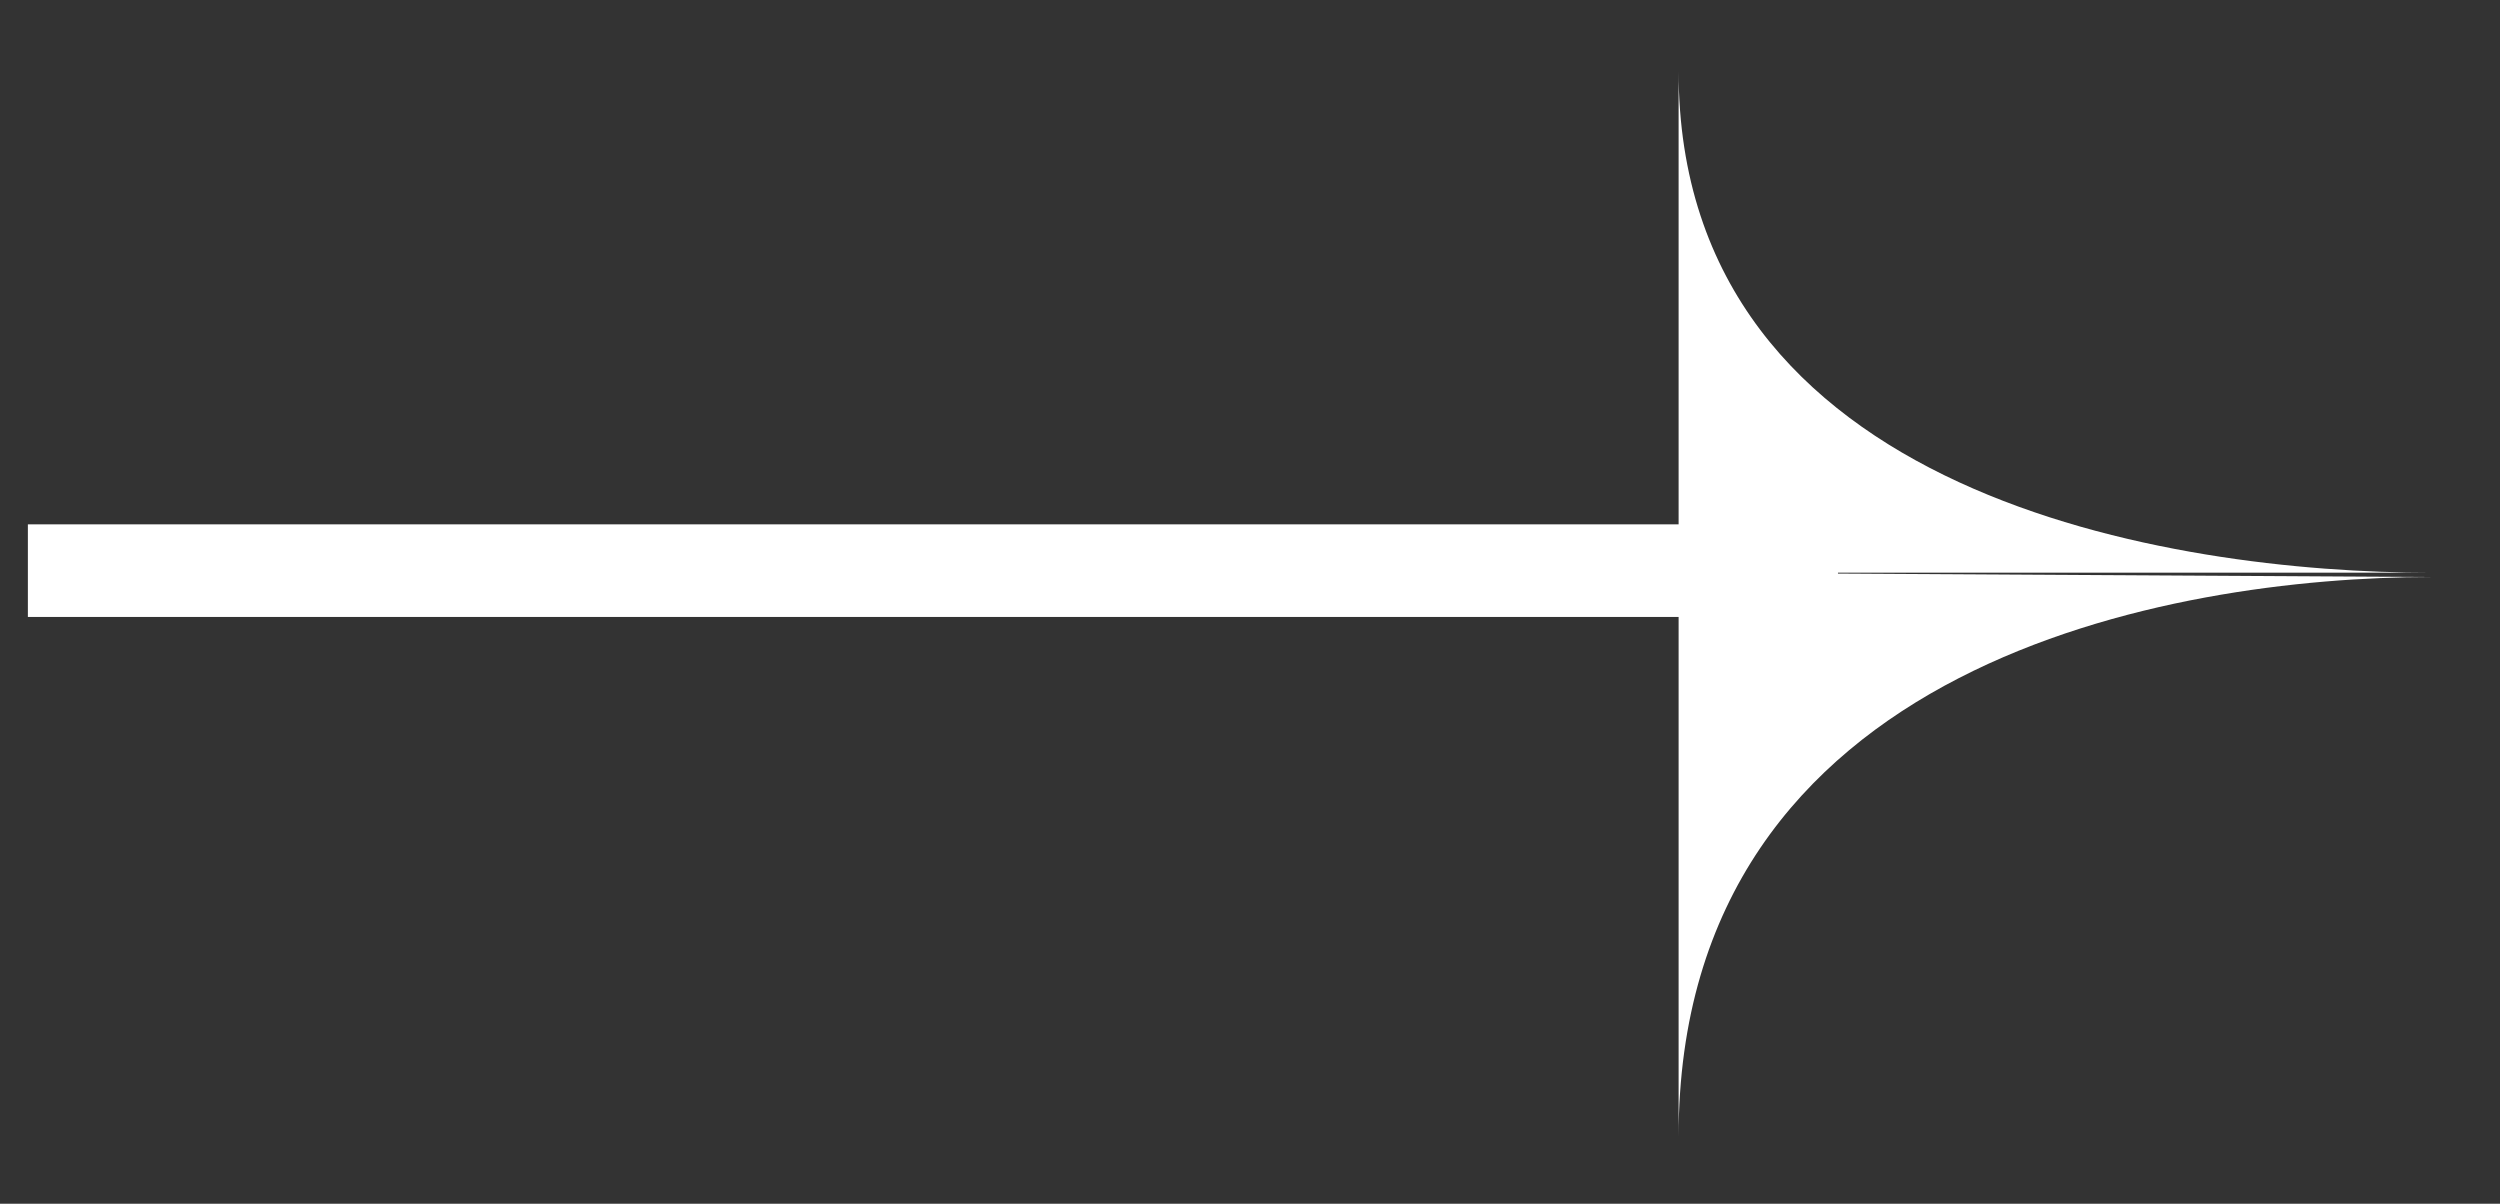
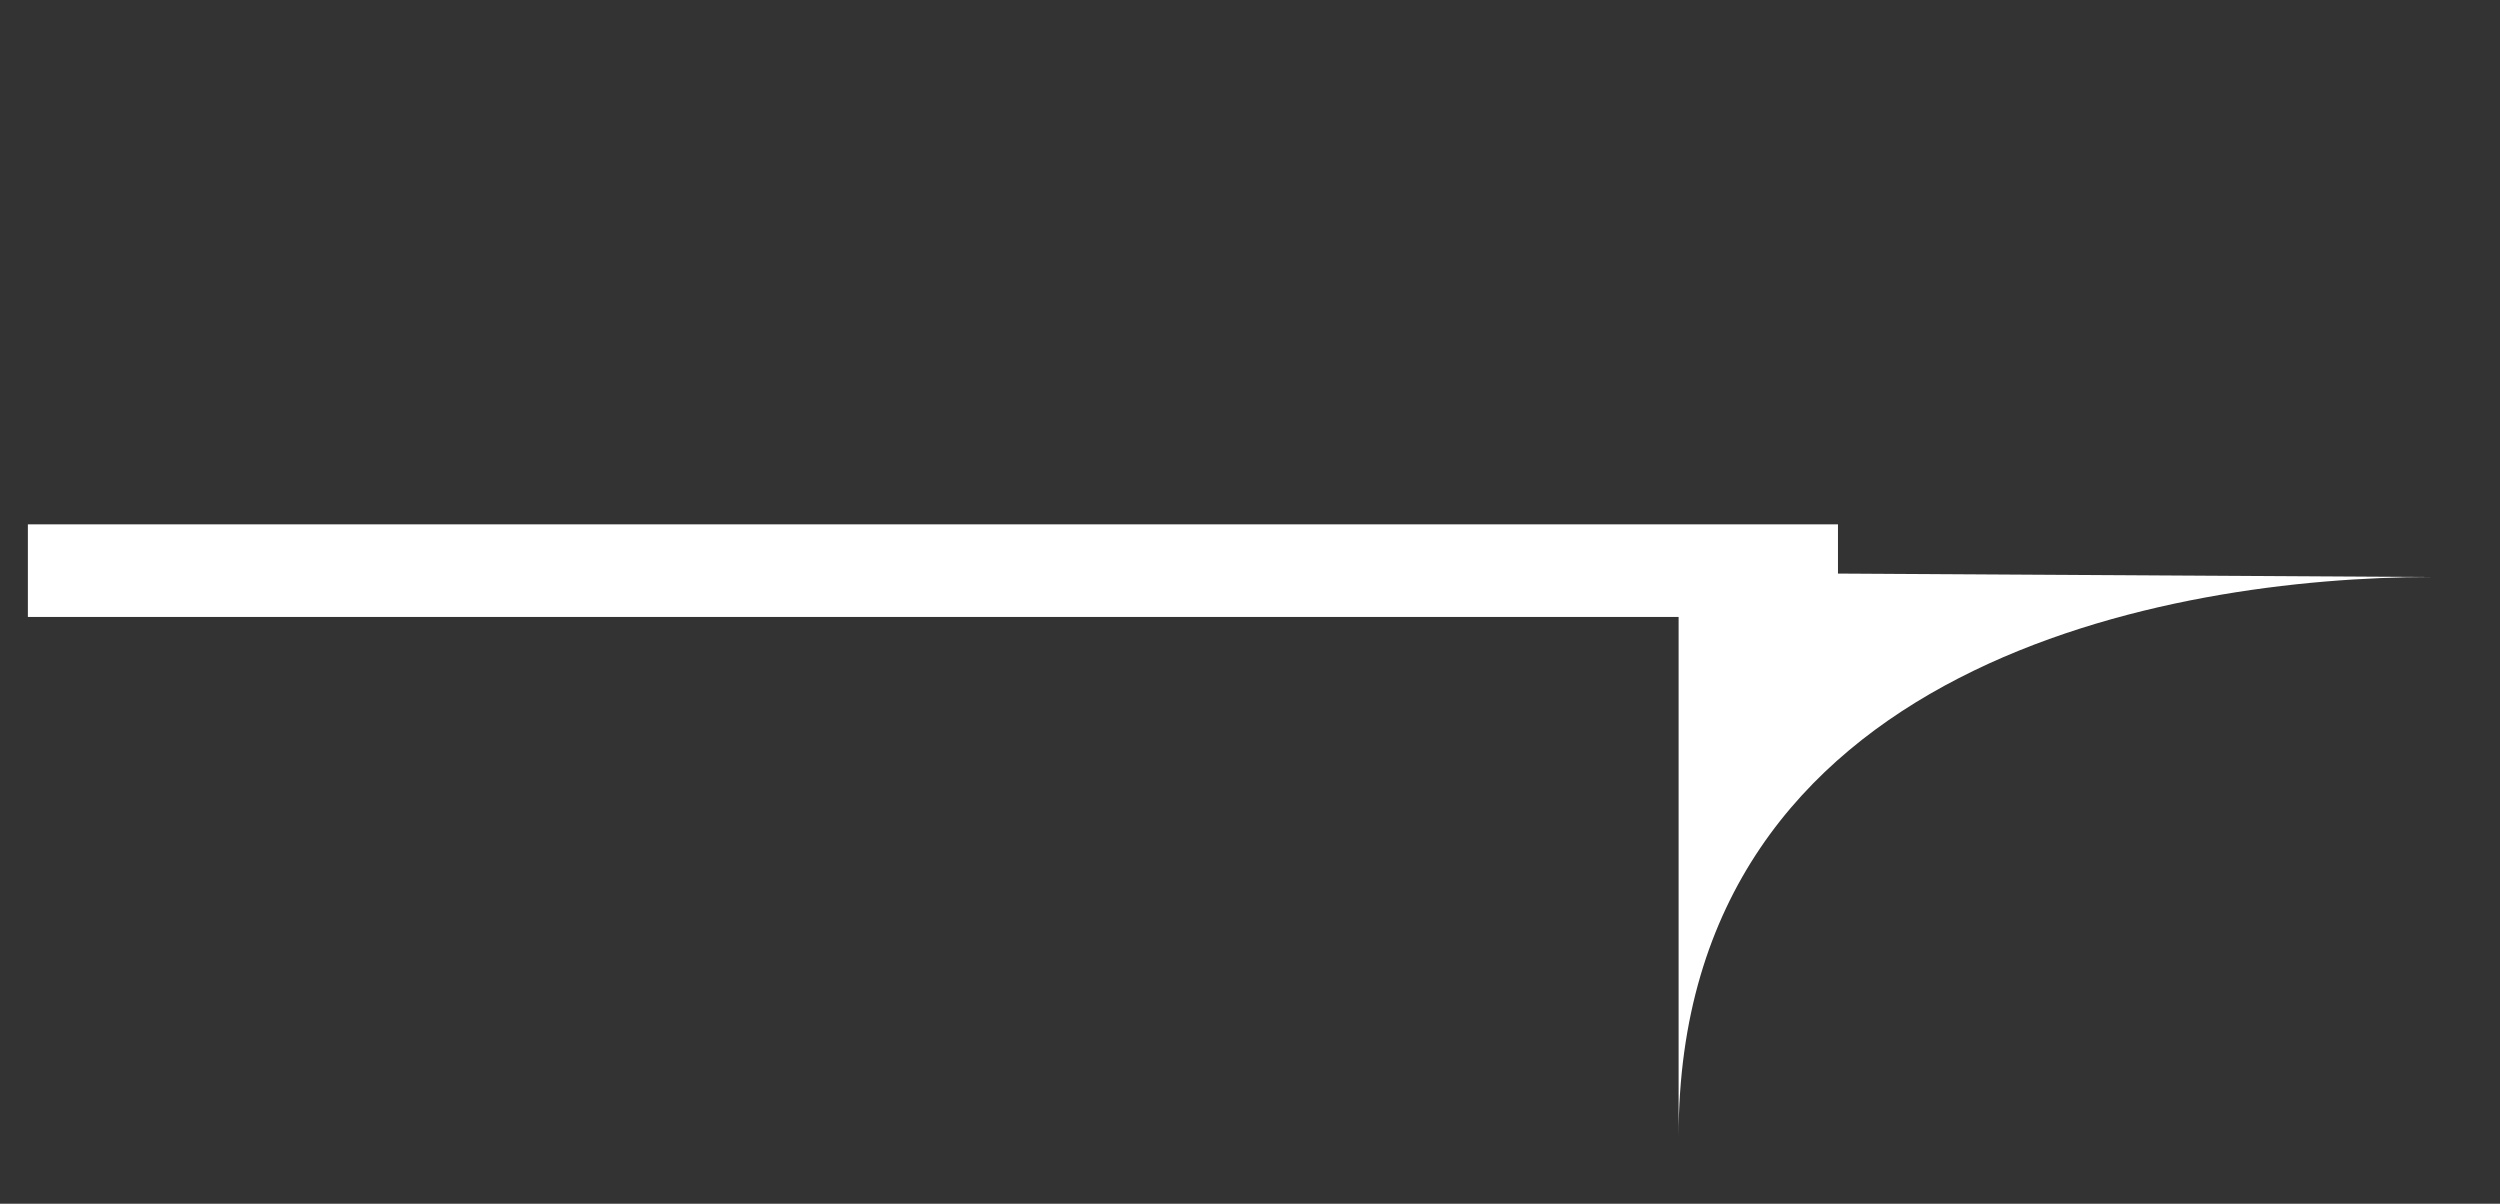
<svg xmlns="http://www.w3.org/2000/svg" width="27" height="13" viewBox="0 0 27 13" fill="none">
  <rect x="0" y="0" width="27" height="13" fill="#333333" stroke="none" />
  <path d="M0.301 6.163L19.85 6.163" stroke="white" />
-   <path d="M18.129 0.77C18.129 5.381 23.49 6.185 26.251 6.185L18.129 6.185V0.77Z" fill="white" />
  <path d="M18.129 12.276C18.129 7.129 23.49 6.233 26.251 6.232L18.129 6.185V12.276Z" fill="white" />
</svg>